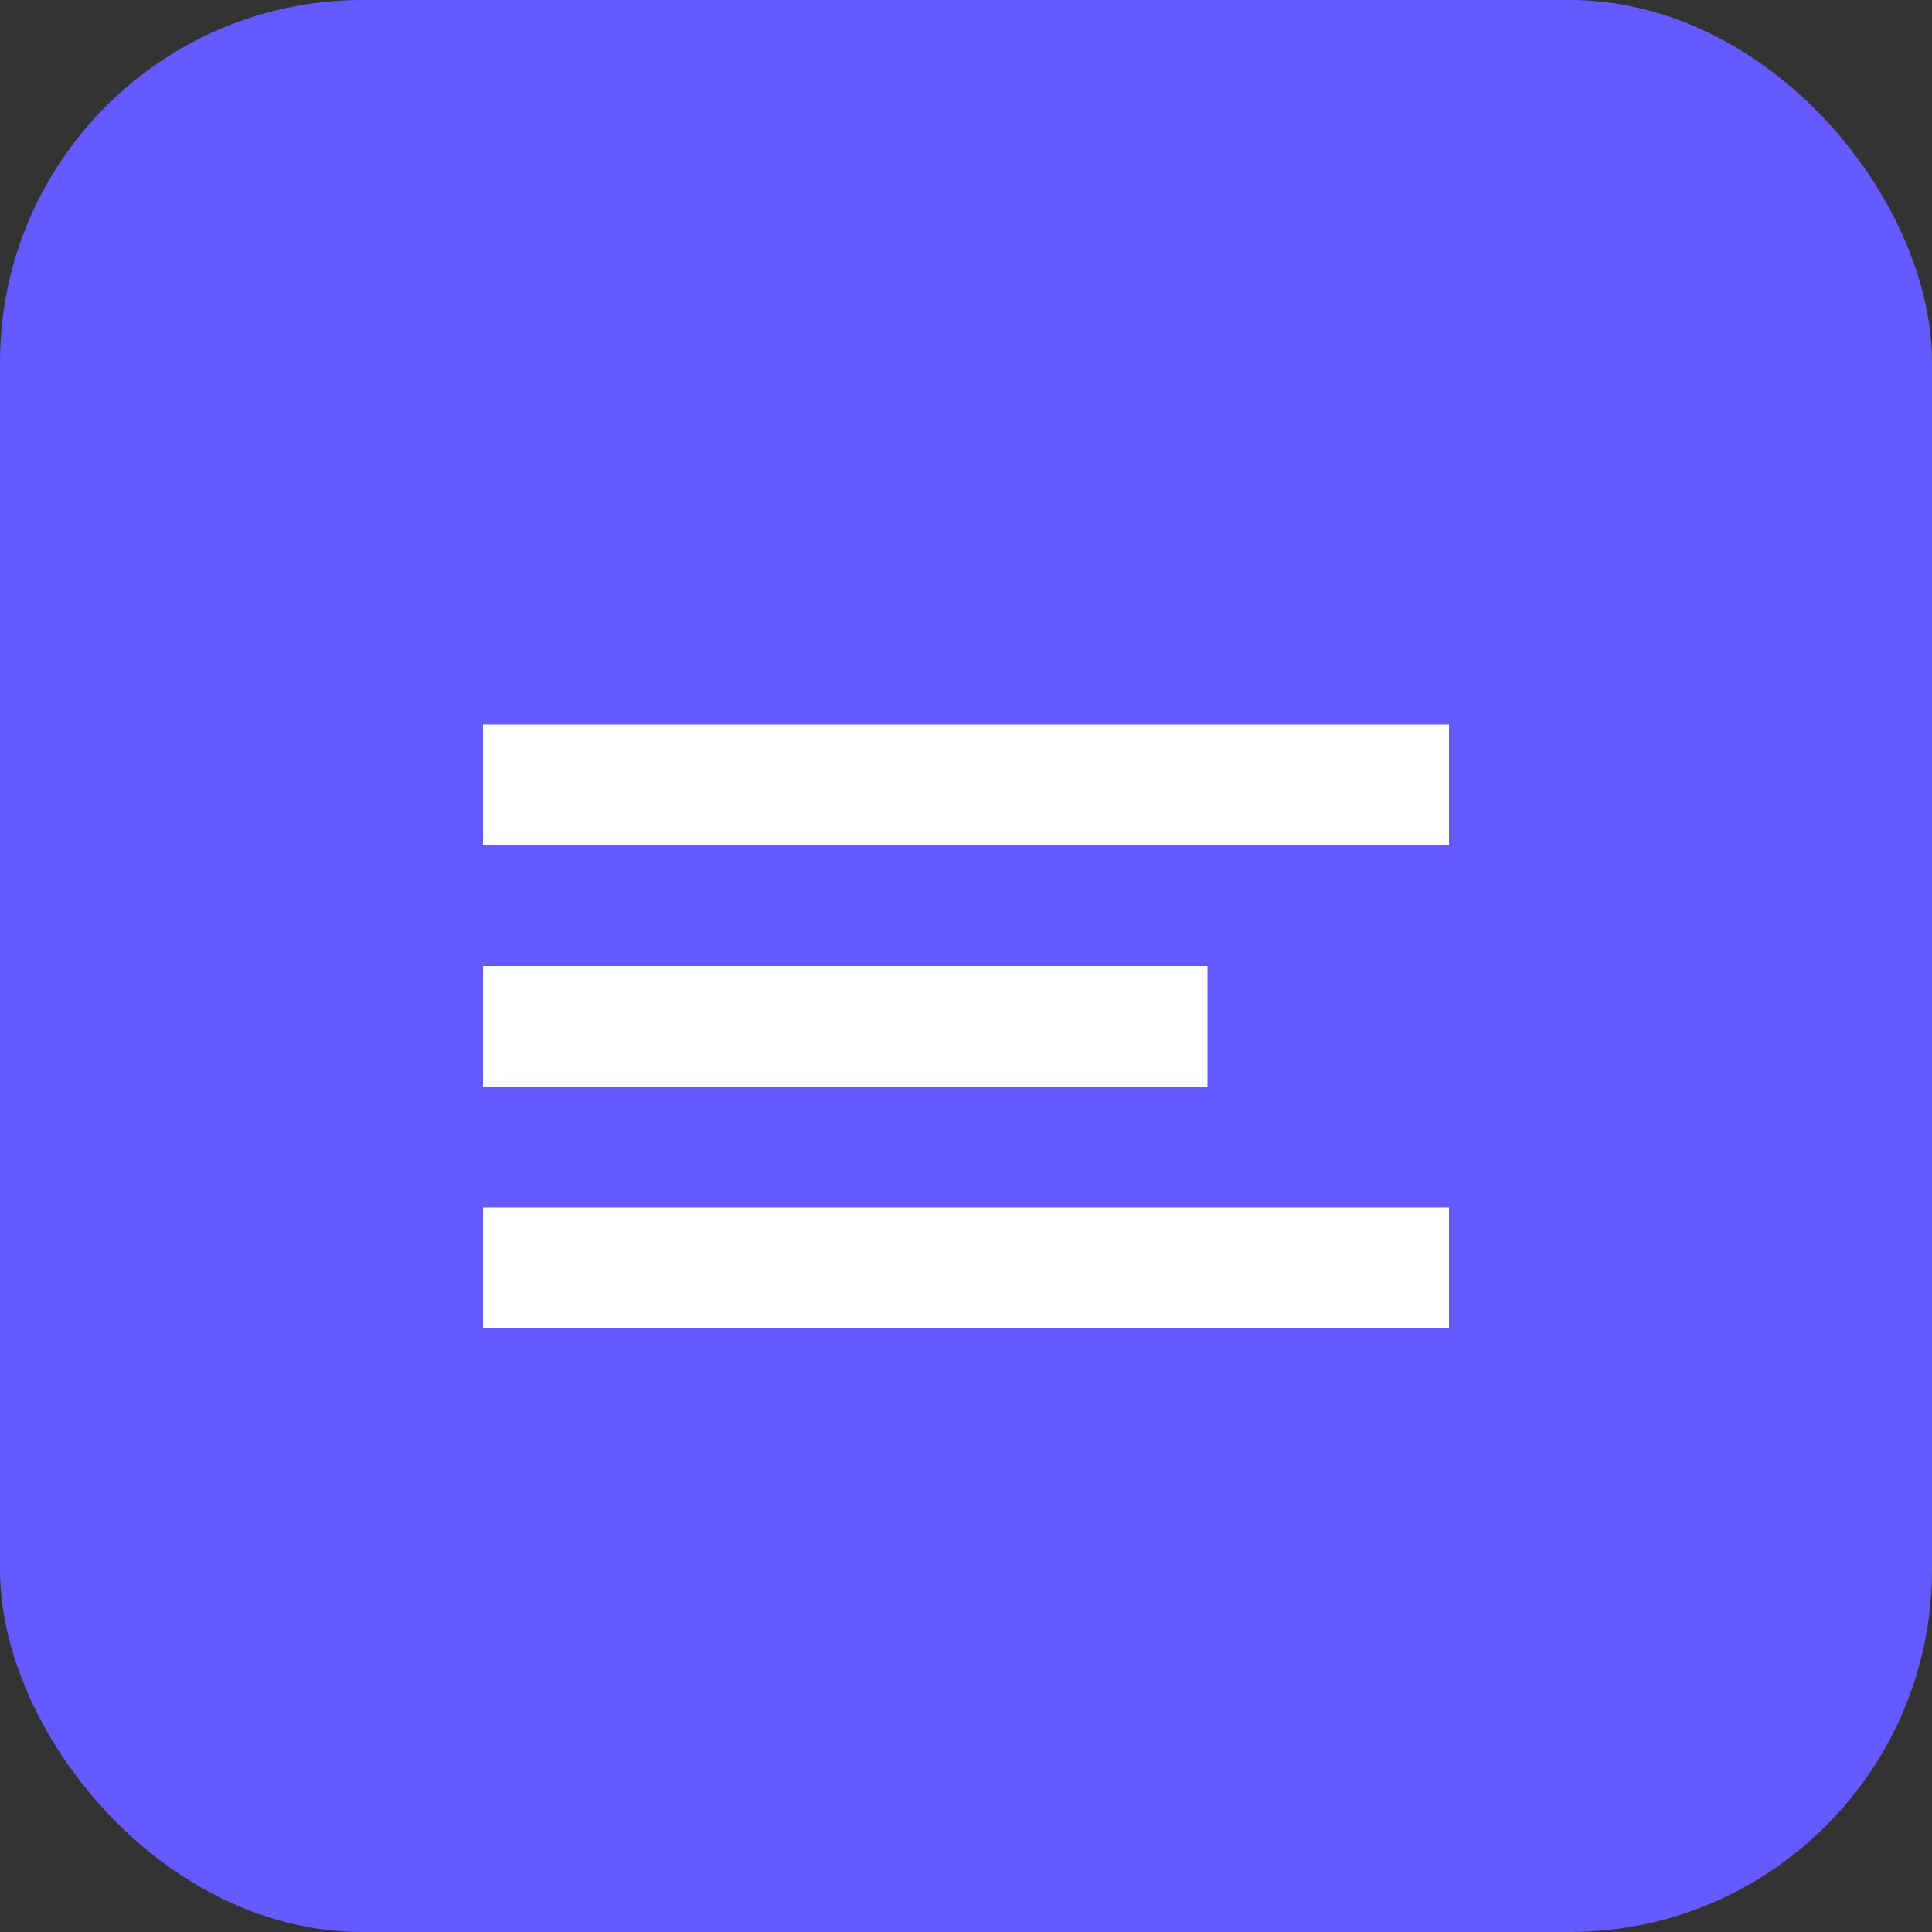
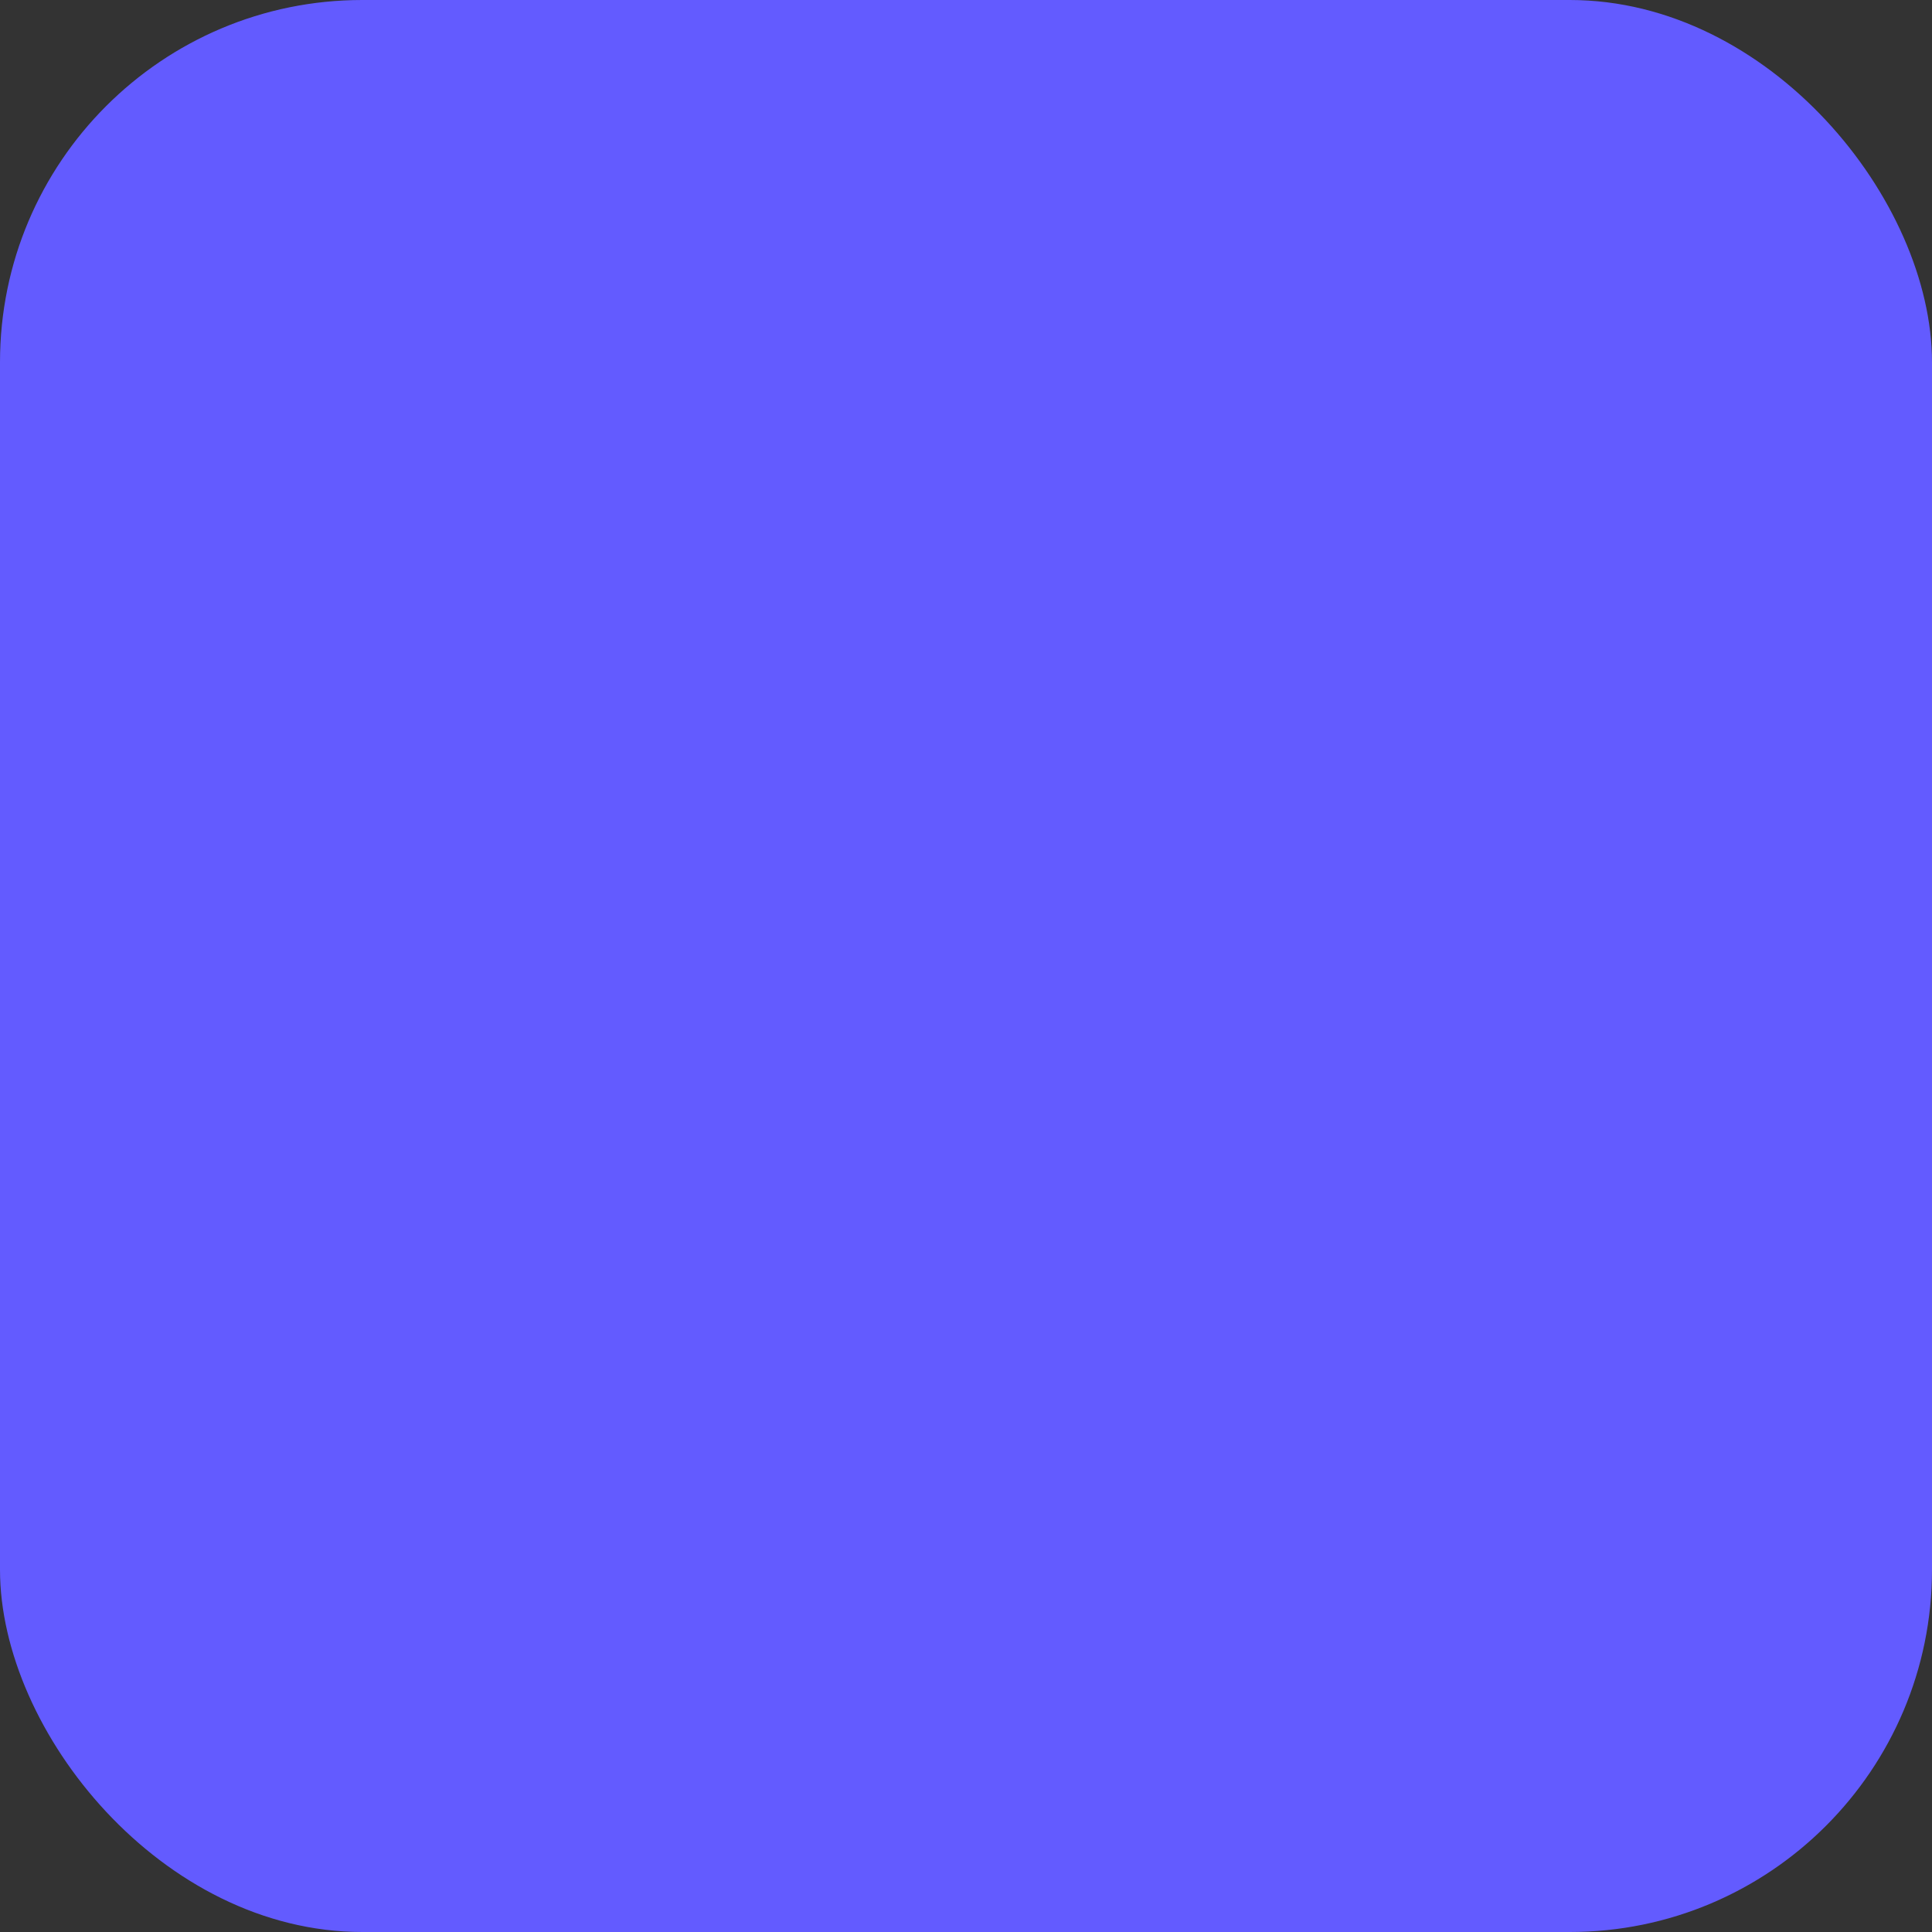
<svg xmlns="http://www.w3.org/2000/svg" width="32" height="32" viewBox="0 0 32 32" fill="none">
  <rect x="0" y="0" width="32" height="32" fill="#333333" stroke="none" />
  <rect width="32" height="32" rx="6" fill="#635bff" />
-   <path d="M8 12h16v2H8zM8 16h12v2H8zM8 20h16v2H8z" fill="white" />
</svg>